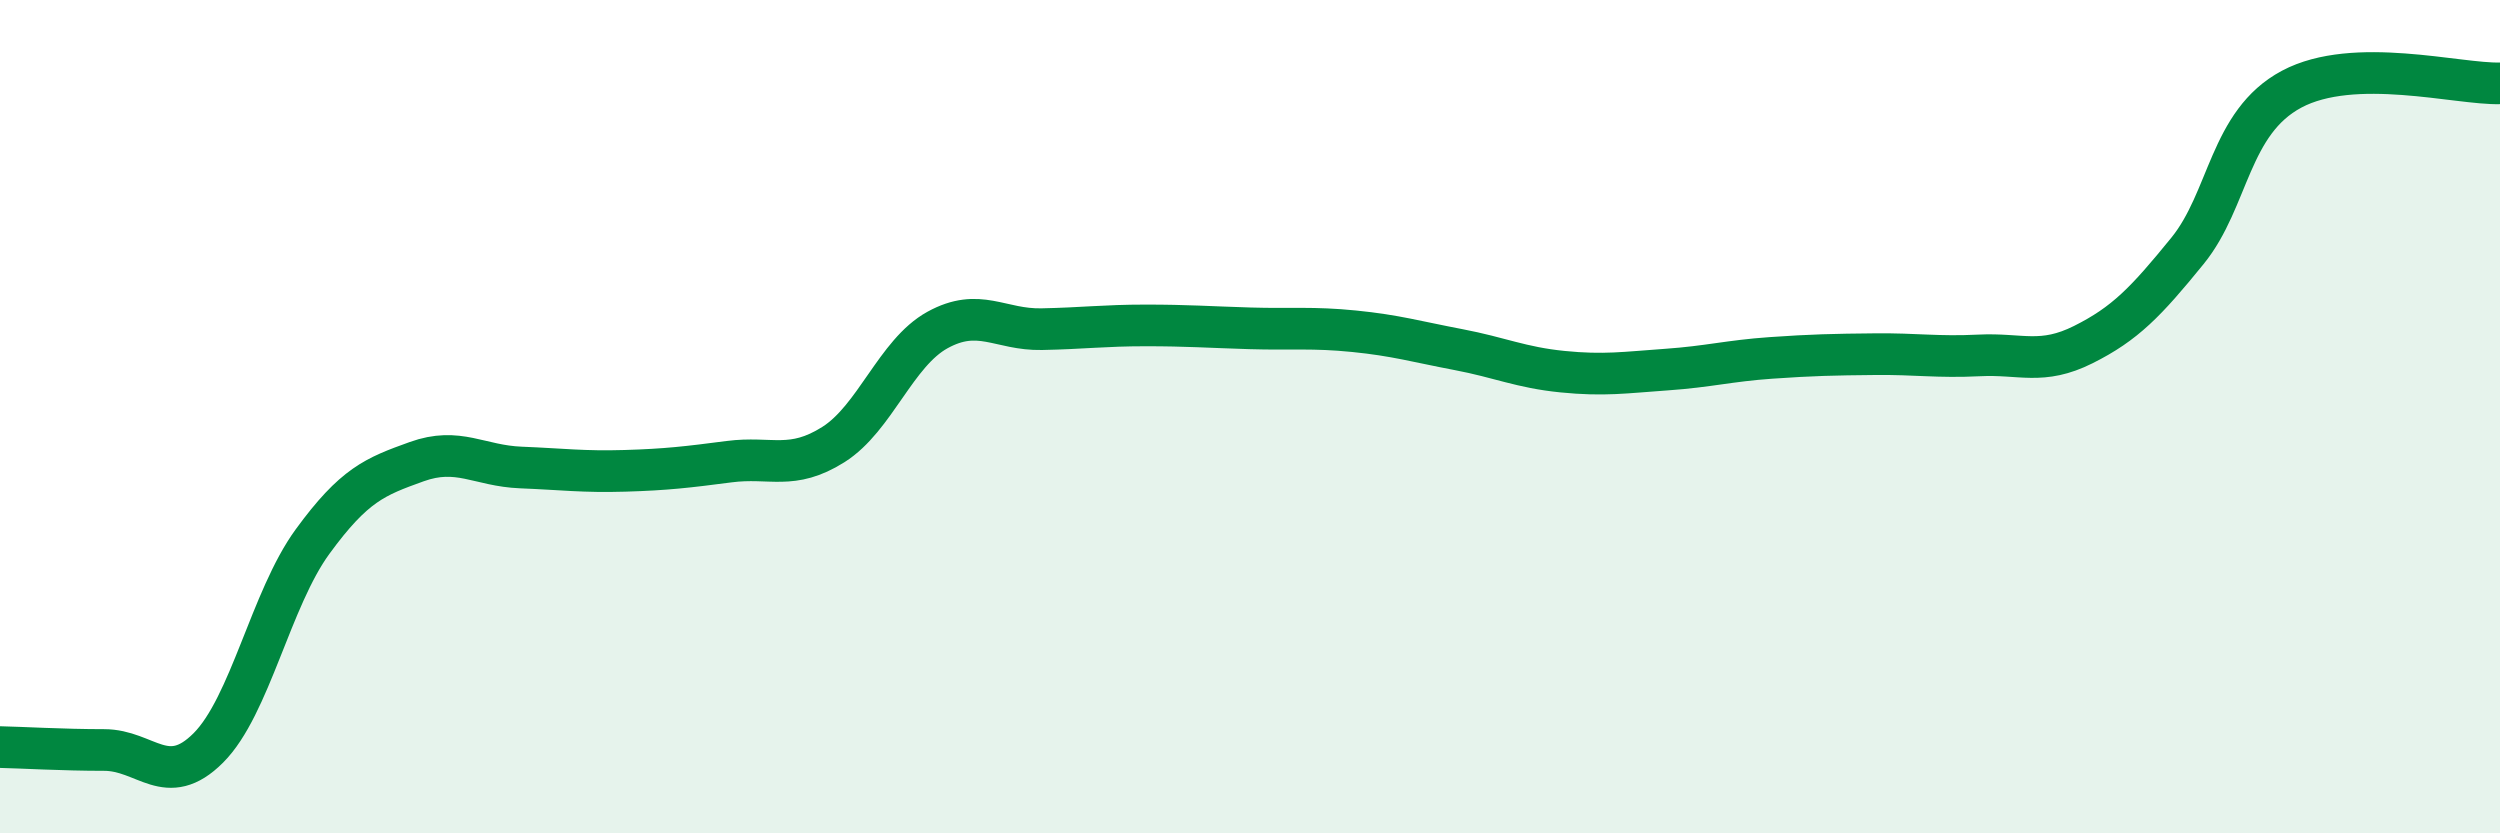
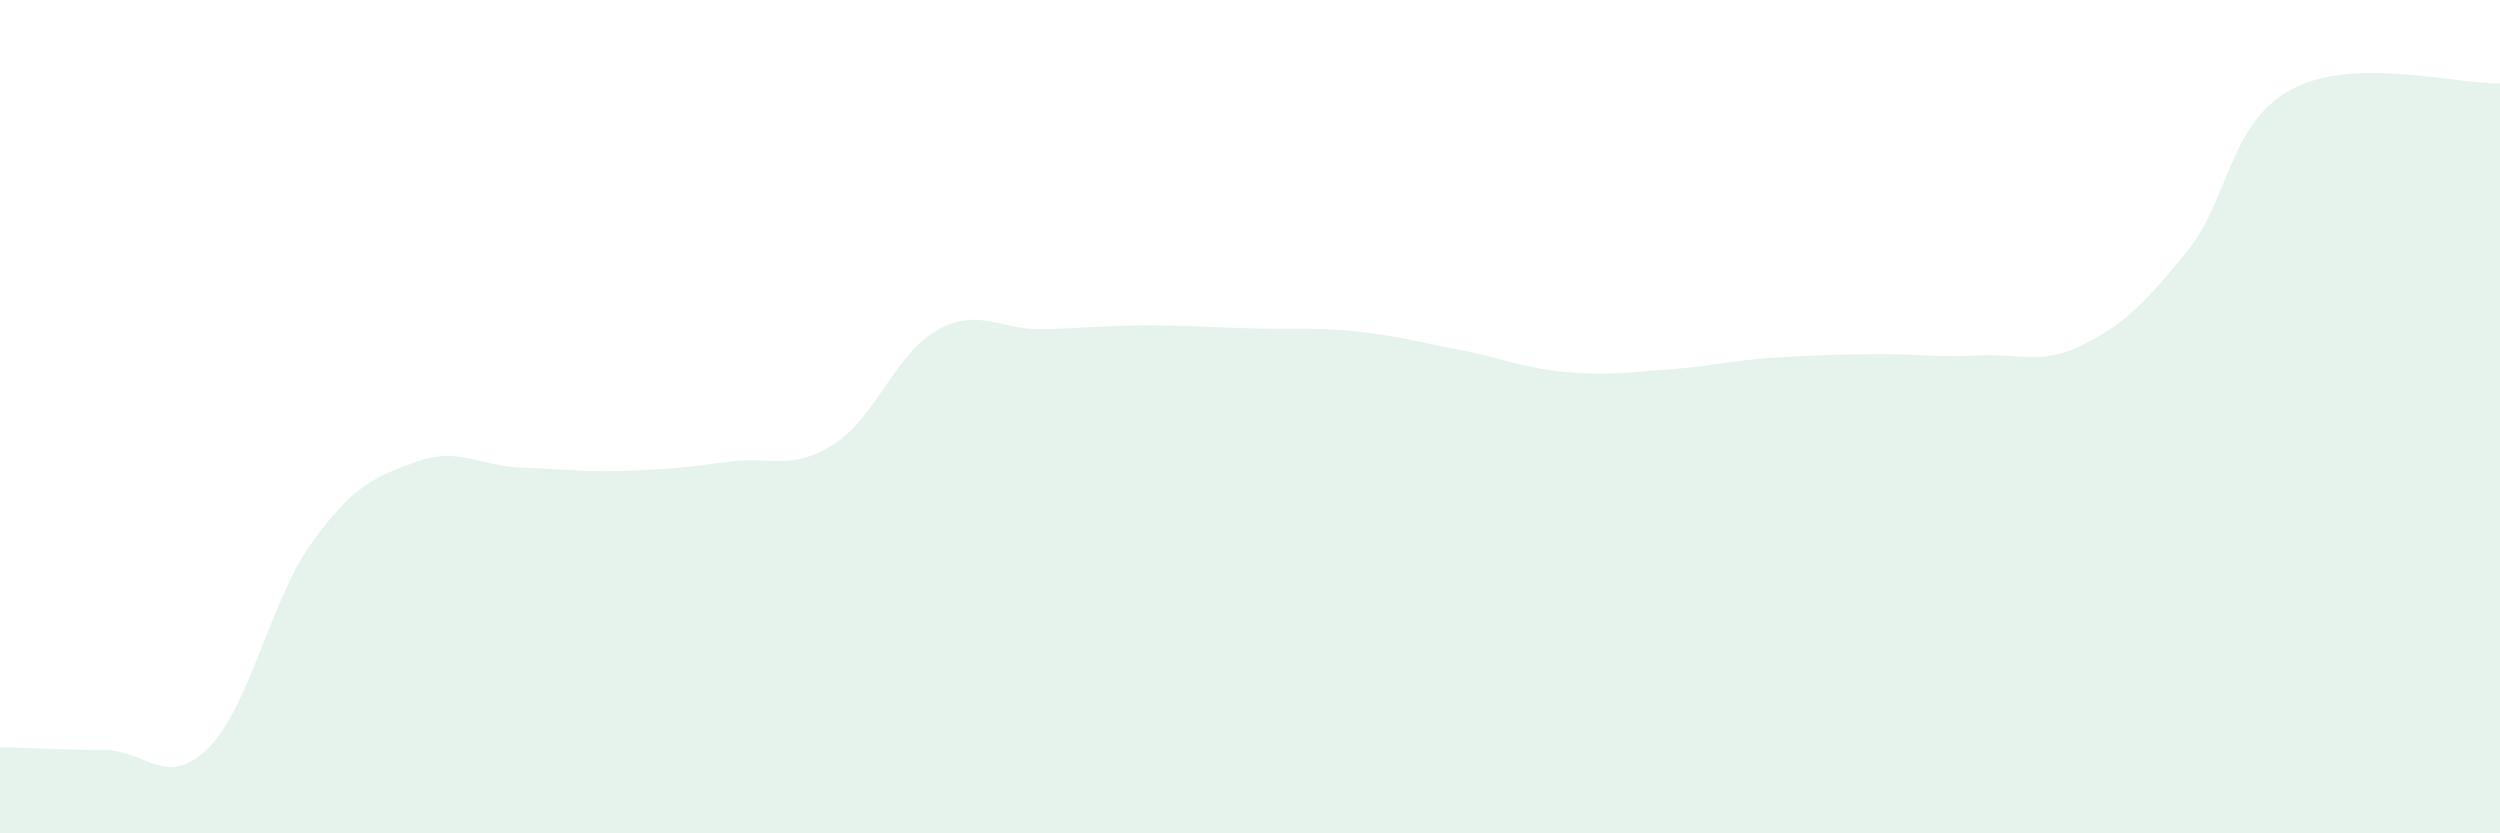
<svg xmlns="http://www.w3.org/2000/svg" width="60" height="20" viewBox="0 0 60 20">
  <path d="M 0,17.93 C 0.5,17.94 1.5,18 2.5,18 C 3.5,18 4,18.95 5,17.95 C 6,16.95 6.5,14.37 7.5,13 C 8.5,11.63 9,11.44 10,11.08 C 11,10.72 11.5,11.18 12.5,11.22 C 13.5,11.26 14,11.33 15,11.3 C 16,11.27 16.5,11.21 17.5,11.08 C 18.5,10.95 19,11.3 20,10.67 C 21,10.04 21.5,8.47 22.5,7.92 C 23.5,7.37 24,7.92 25,7.9 C 26,7.88 26.5,7.81 27.5,7.81 C 28.5,7.81 29,7.85 30,7.88 C 31,7.91 31.5,7.85 32.5,7.95 C 33.5,8.05 34,8.2 35,8.39 C 36,8.58 36.5,8.82 37.5,8.92 C 38.5,9.02 39,8.94 40,8.87 C 41,8.8 41.5,8.66 42.5,8.59 C 43.5,8.52 44,8.51 45,8.5 C 46,8.49 46.5,8.58 47.5,8.53 C 48.5,8.48 49,8.77 50,8.27 C 51,7.77 51.5,7.25 52.5,6.02 C 53.5,4.79 53.5,2.94 55,2.14 C 56.5,1.34 59,2.03 60,2L60 20L0 20Z" fill="#008740" opacity="0.1" stroke-linecap="round" stroke-linejoin="round" />
-   <path d="M 0,17.93 C 0.5,17.94 1.5,18 2.5,18 C 3.5,18 4,18.95 5,17.95 C 6,16.95 6.5,14.37 7.5,13 C 8.5,11.63 9,11.44 10,11.08 C 11,10.72 11.5,11.18 12.5,11.22 C 13.5,11.26 14,11.33 15,11.3 C 16,11.27 16.5,11.21 17.5,11.08 C 18.5,10.95 19,11.3 20,10.67 C 21,10.04 21.5,8.47 22.5,7.92 C 23.5,7.37 24,7.92 25,7.9 C 26,7.88 26.5,7.81 27.5,7.81 C 28.5,7.81 29,7.85 30,7.88 C 31,7.91 31.5,7.85 32.5,7.95 C 33.5,8.05 34,8.2 35,8.39 C 36,8.58 36.5,8.82 37.5,8.92 C 38.5,9.02 39,8.94 40,8.87 C 41,8.8 41.5,8.66 42.5,8.59 C 43.5,8.52 44,8.51 45,8.5 C 46,8.49 46.5,8.58 47.5,8.53 C 48.5,8.48 49,8.77 50,8.27 C 51,7.77 51.5,7.25 52.5,6.02 C 53.5,4.79 53.5,2.94 55,2.14 C 56.5,1.34 59,2.03 60,2" stroke="#008740" stroke-width="1" fill="none" stroke-linecap="round" stroke-linejoin="round" />
</svg>